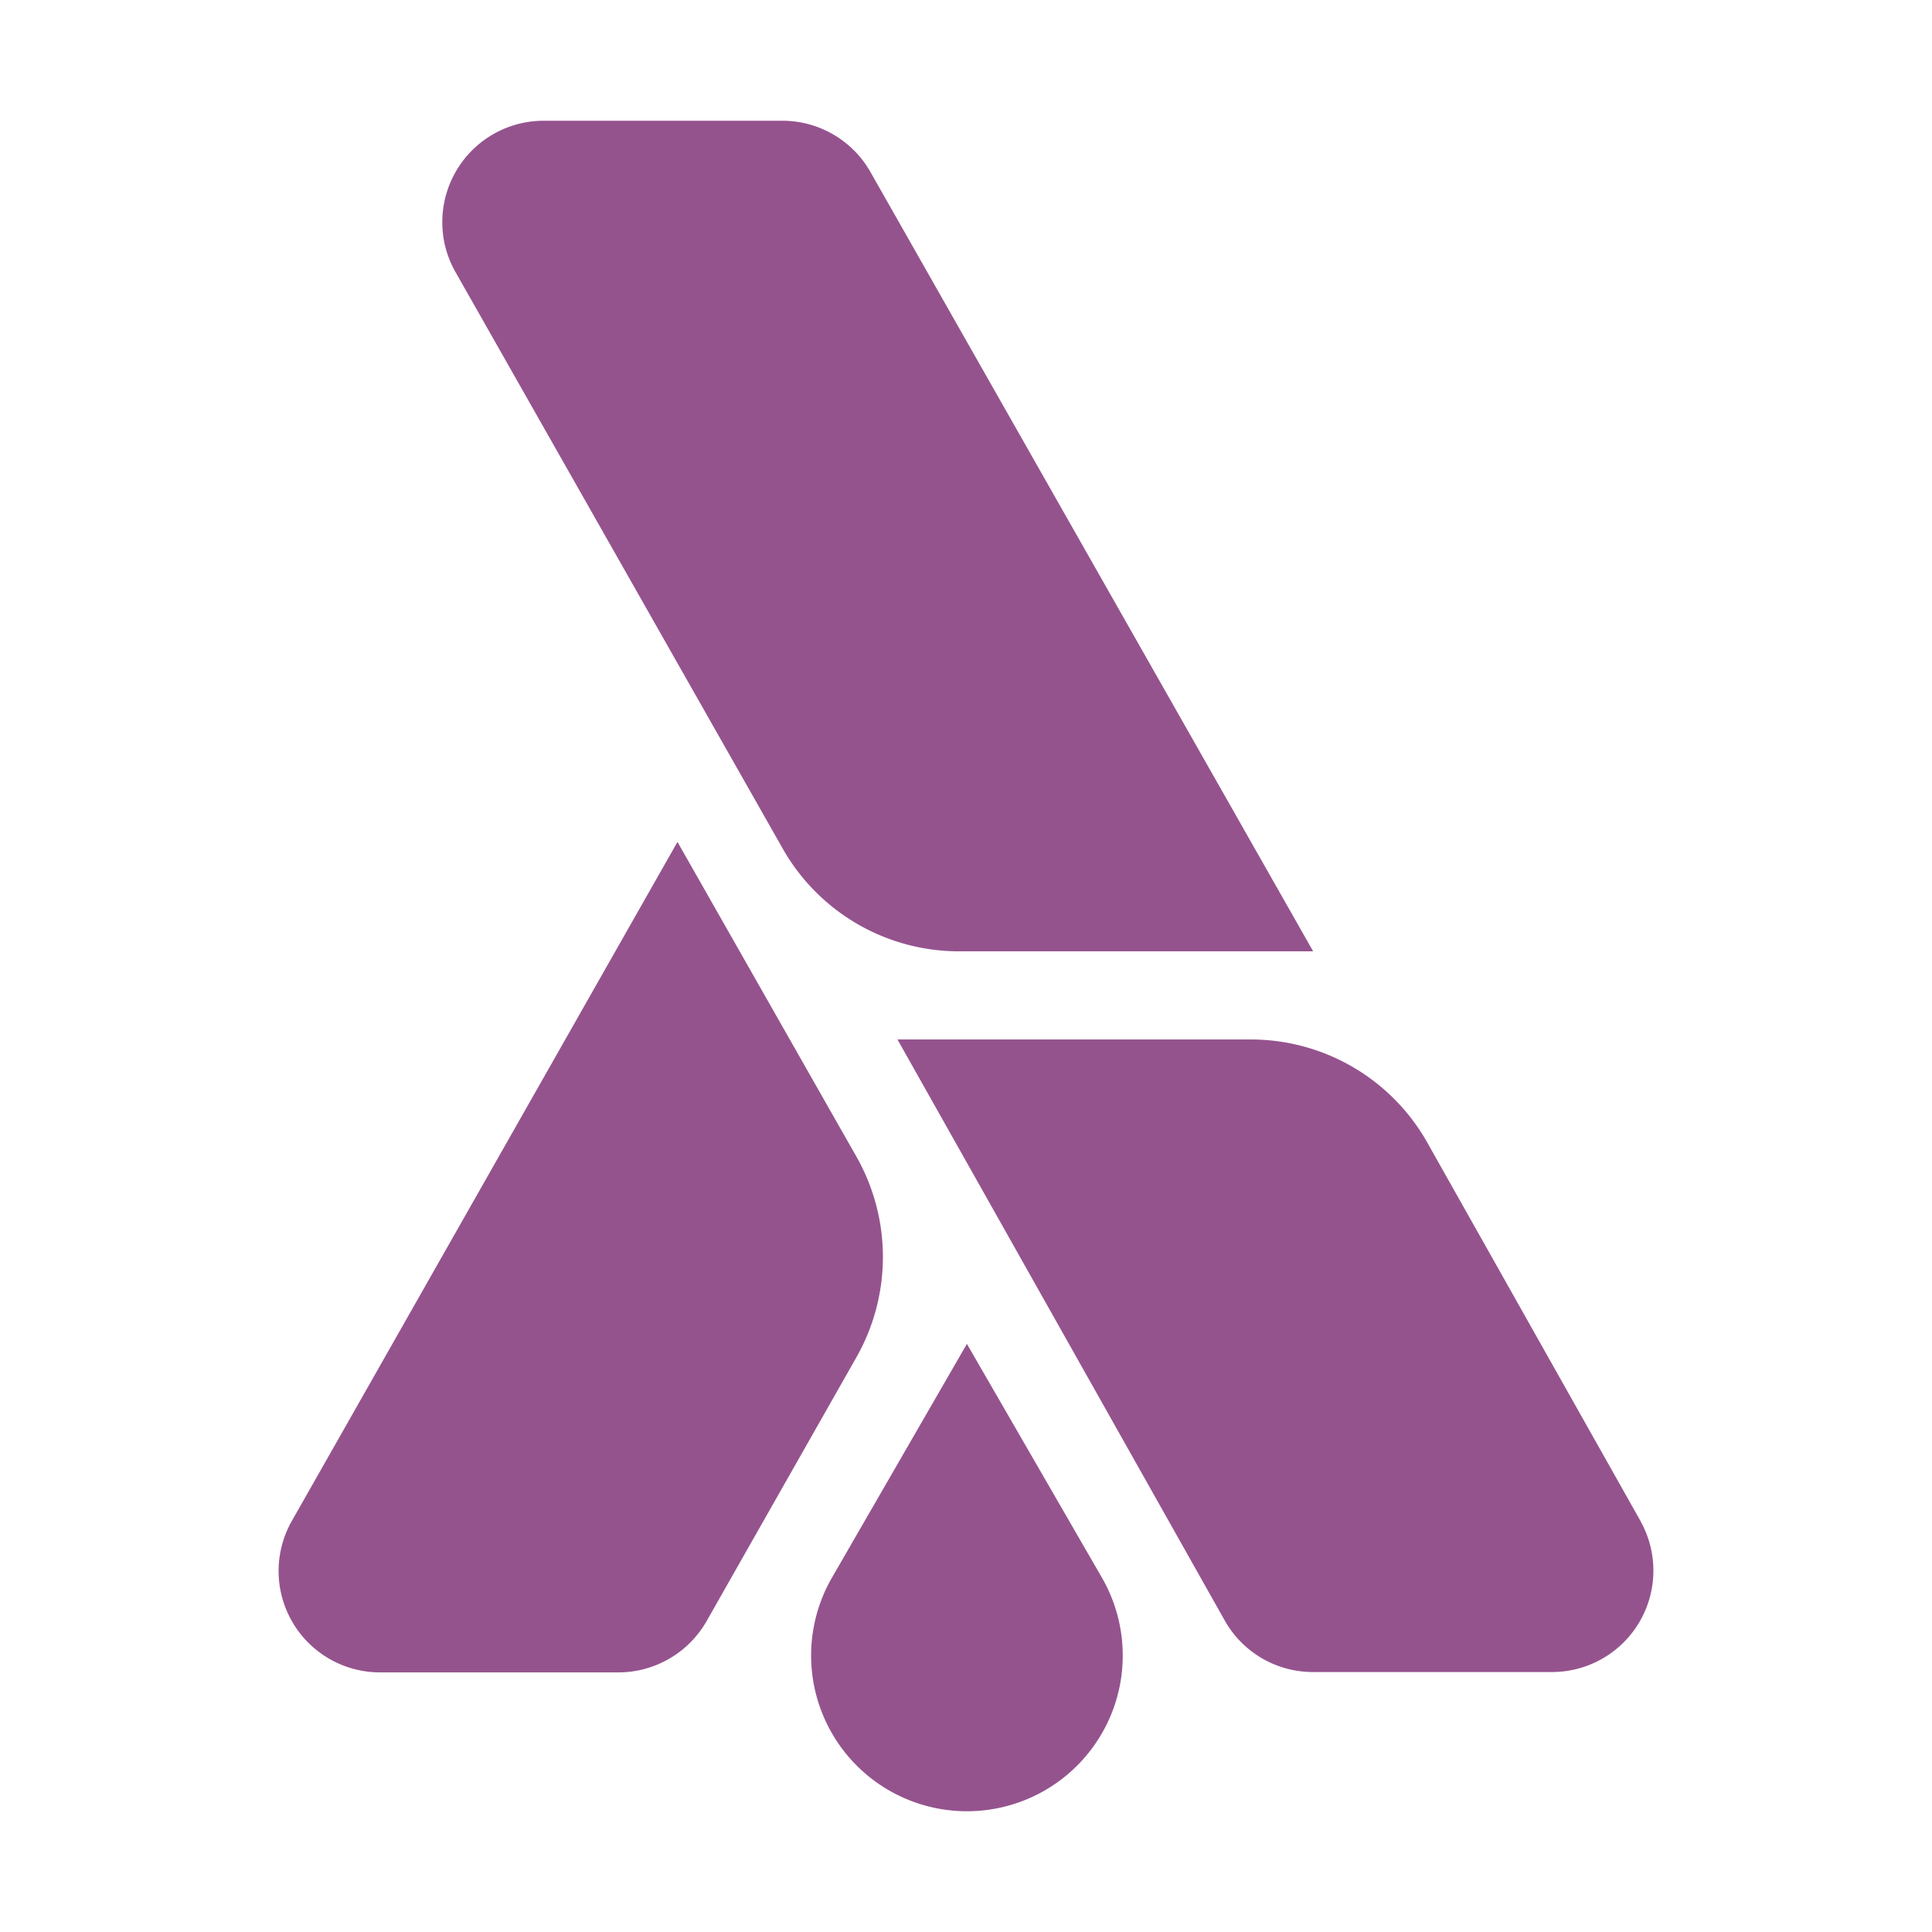
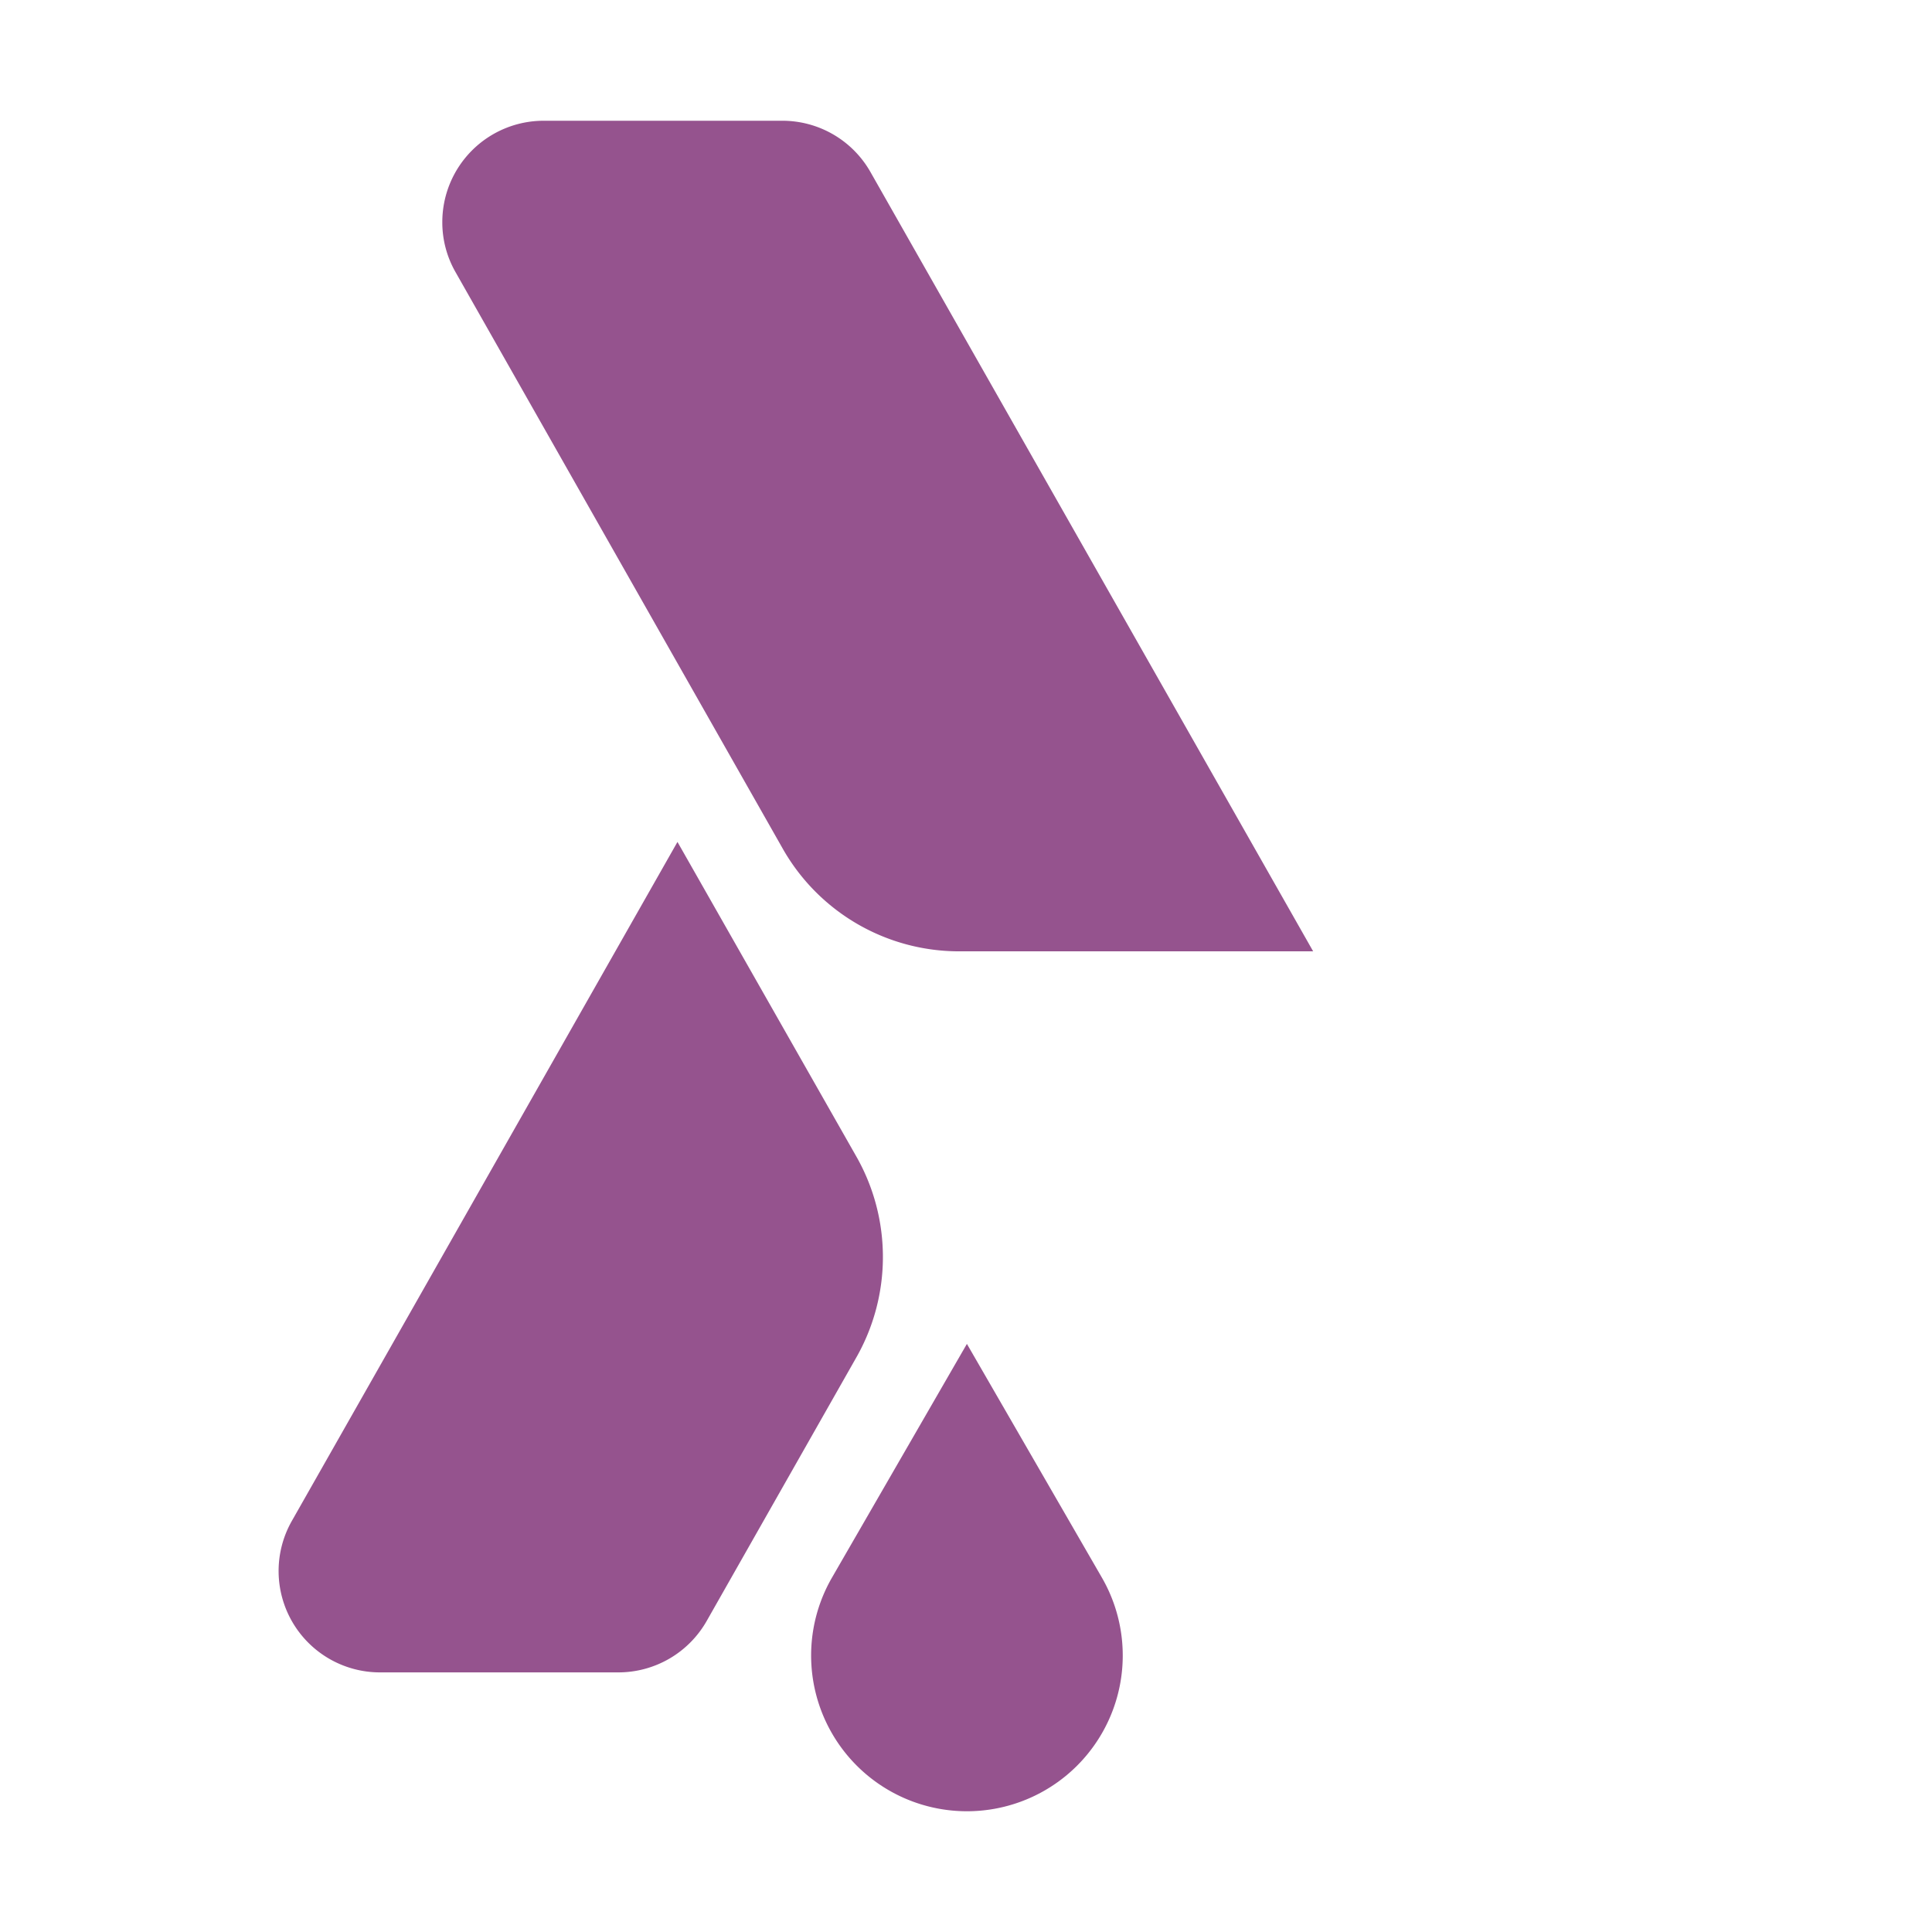
<svg xmlns="http://www.w3.org/2000/svg" width="800px" height="800px" viewBox="0 0 32 32">
  <title>file_type_stylish_haskell</title>
  <path d="M14.188,19.163l-2.967-5.218h0L4.833,25.193A1.679,1.679,0,0,0,6.292,27.7h3.952a1.683,1.683,0,0,0,1.46-.85l2.482-4.371A3.366,3.366,0,0,0,14.188,19.163Z" style="fill:#95538e" />
  <path d="M12.965,14.057a3.358,3.358,0,0,0,2.925,1.7h5.86L14.418,2.85A1.677,1.677,0,0,0,12.965,2H9.005A1.679,1.679,0,0,0,7.326,3.678a1.661,1.661,0,0,0,.22.831Z" style="fill:#95538e" />
-   <path d="M27.171,25.191l-3.528-6.262a3.355,3.355,0,0,0-2.927-1.712H14.865l5.42,9.623a1.675,1.675,0,0,0,1.462.854h3.96a1.679,1.679,0,0,0,1.464-2.5Z" style="fill:#95538e" />
  <path d="M16.015,22.259l-2.234,3.87A2.58,2.58,0,0,0,16.015,30h0a2.58,2.58,0,0,0,2.235-3.871Z" style="fill:#95538e" />
</svg>